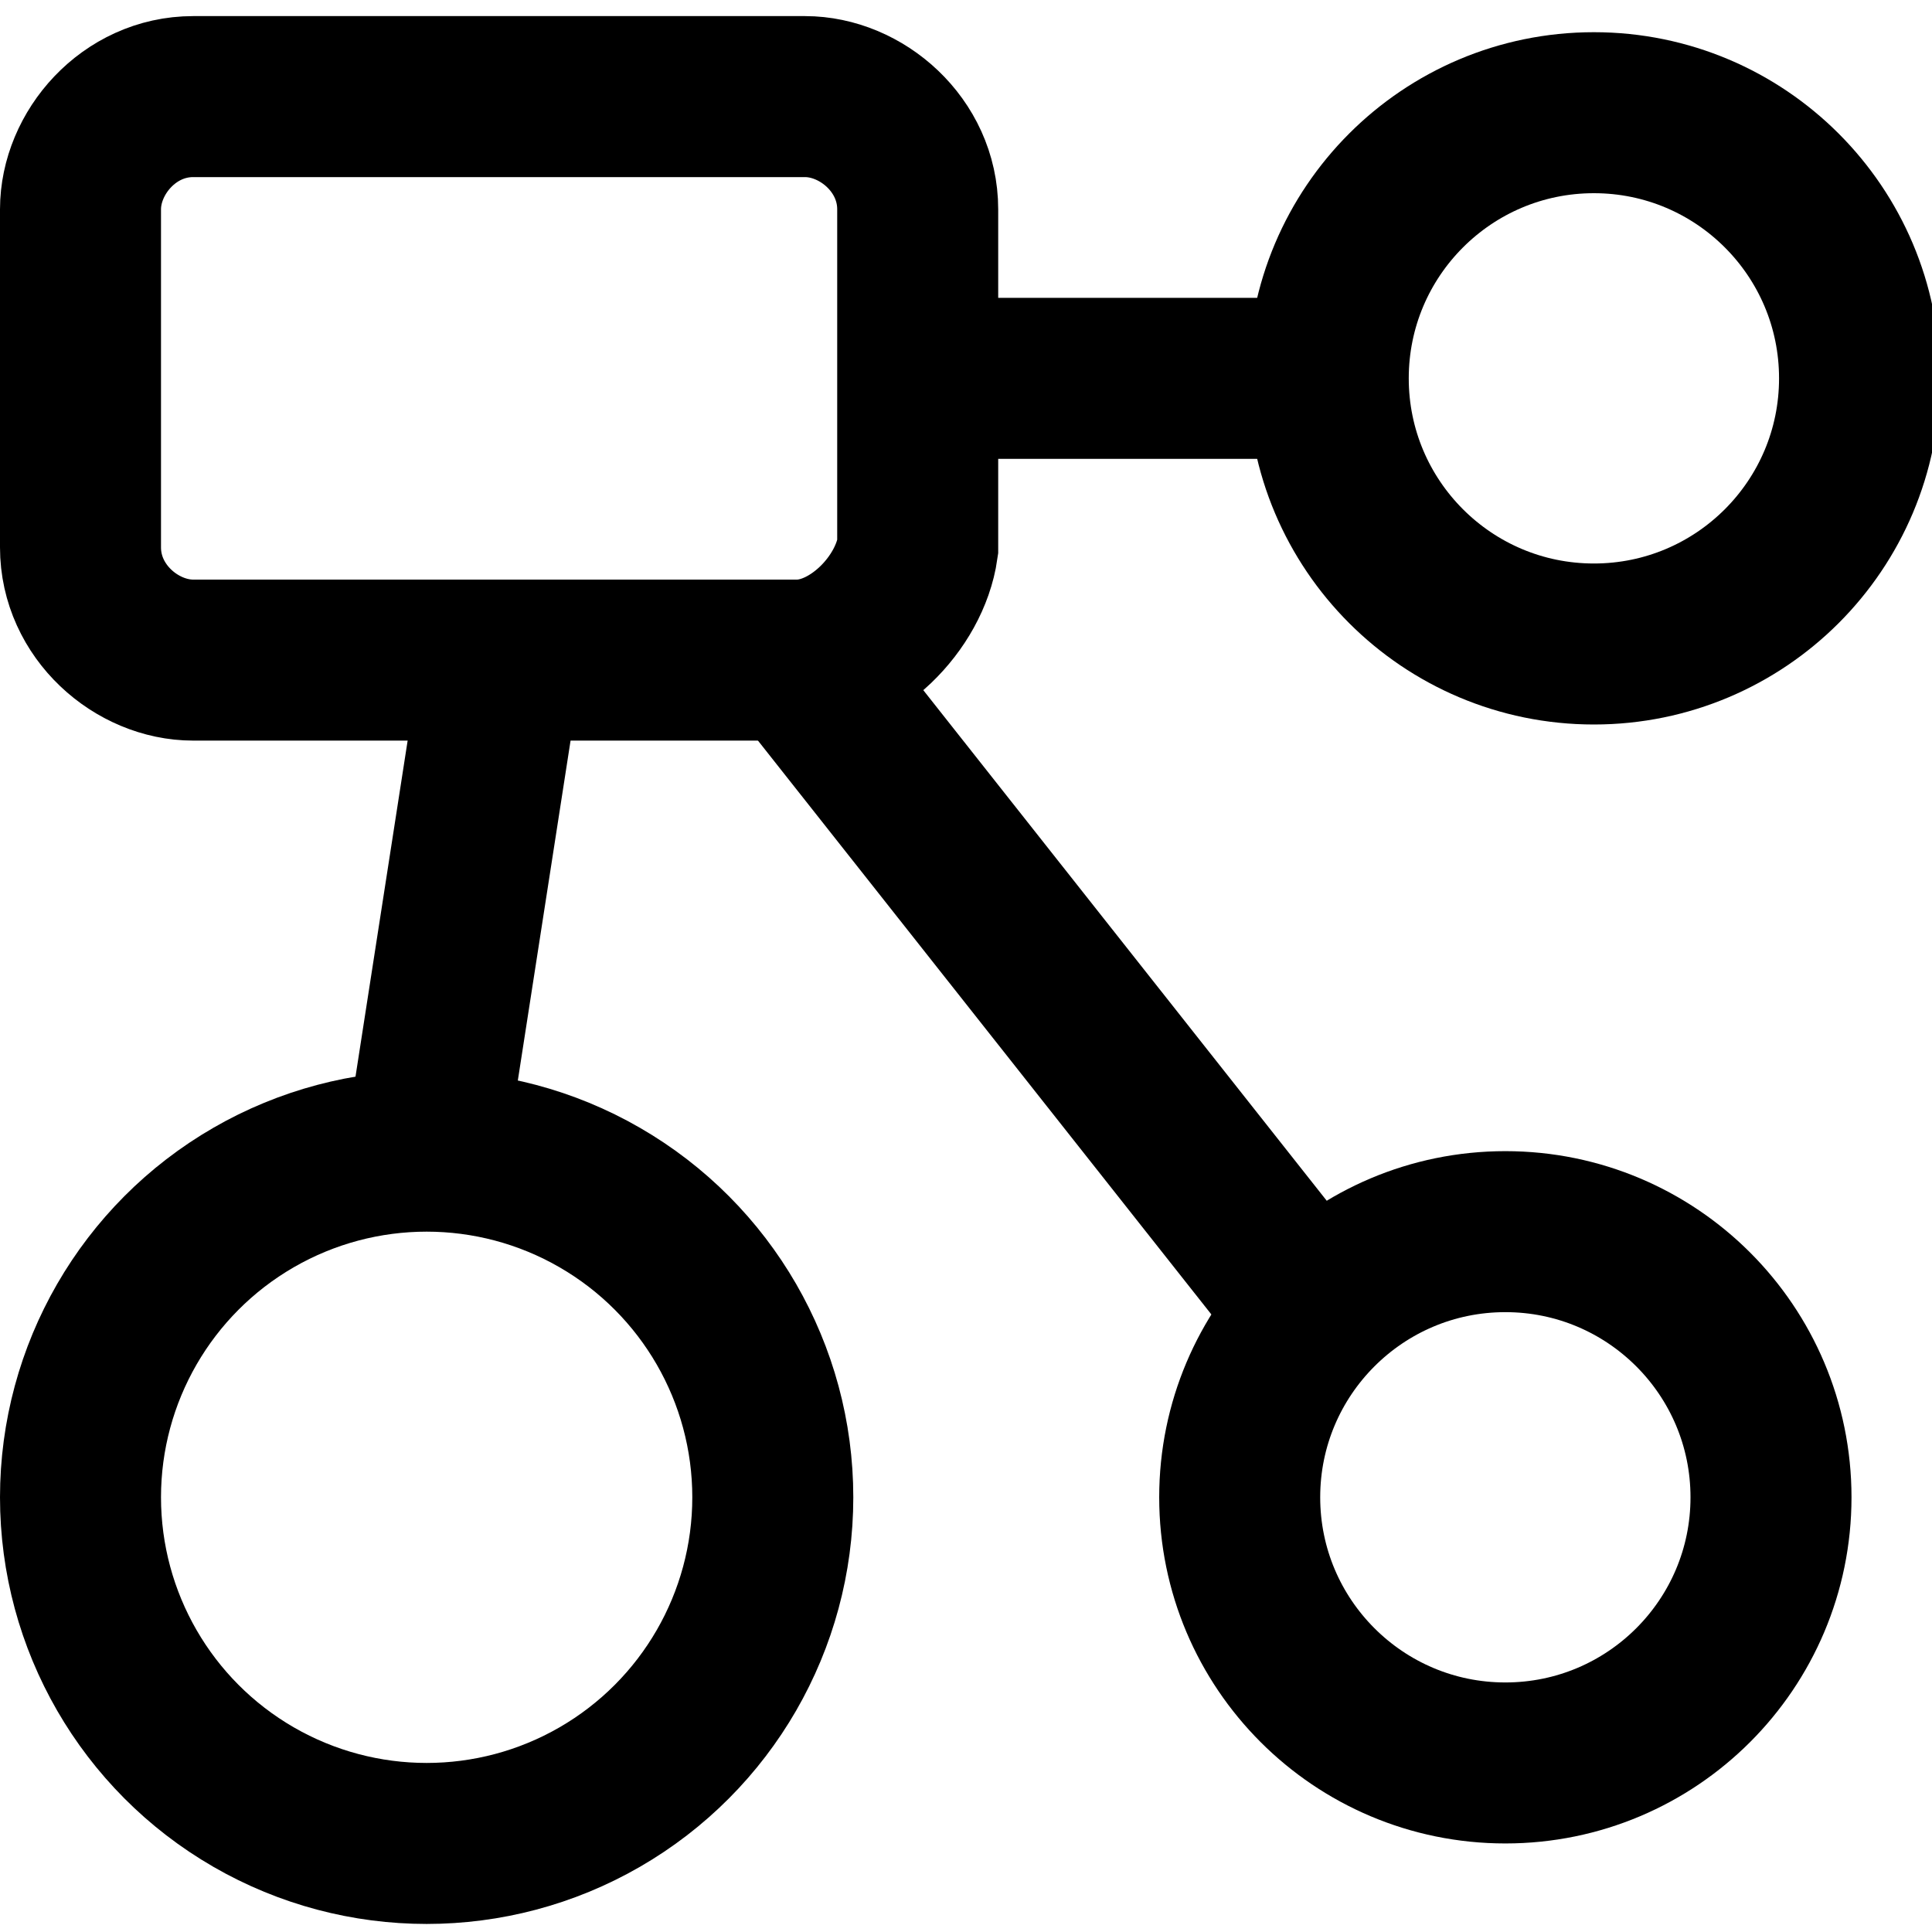
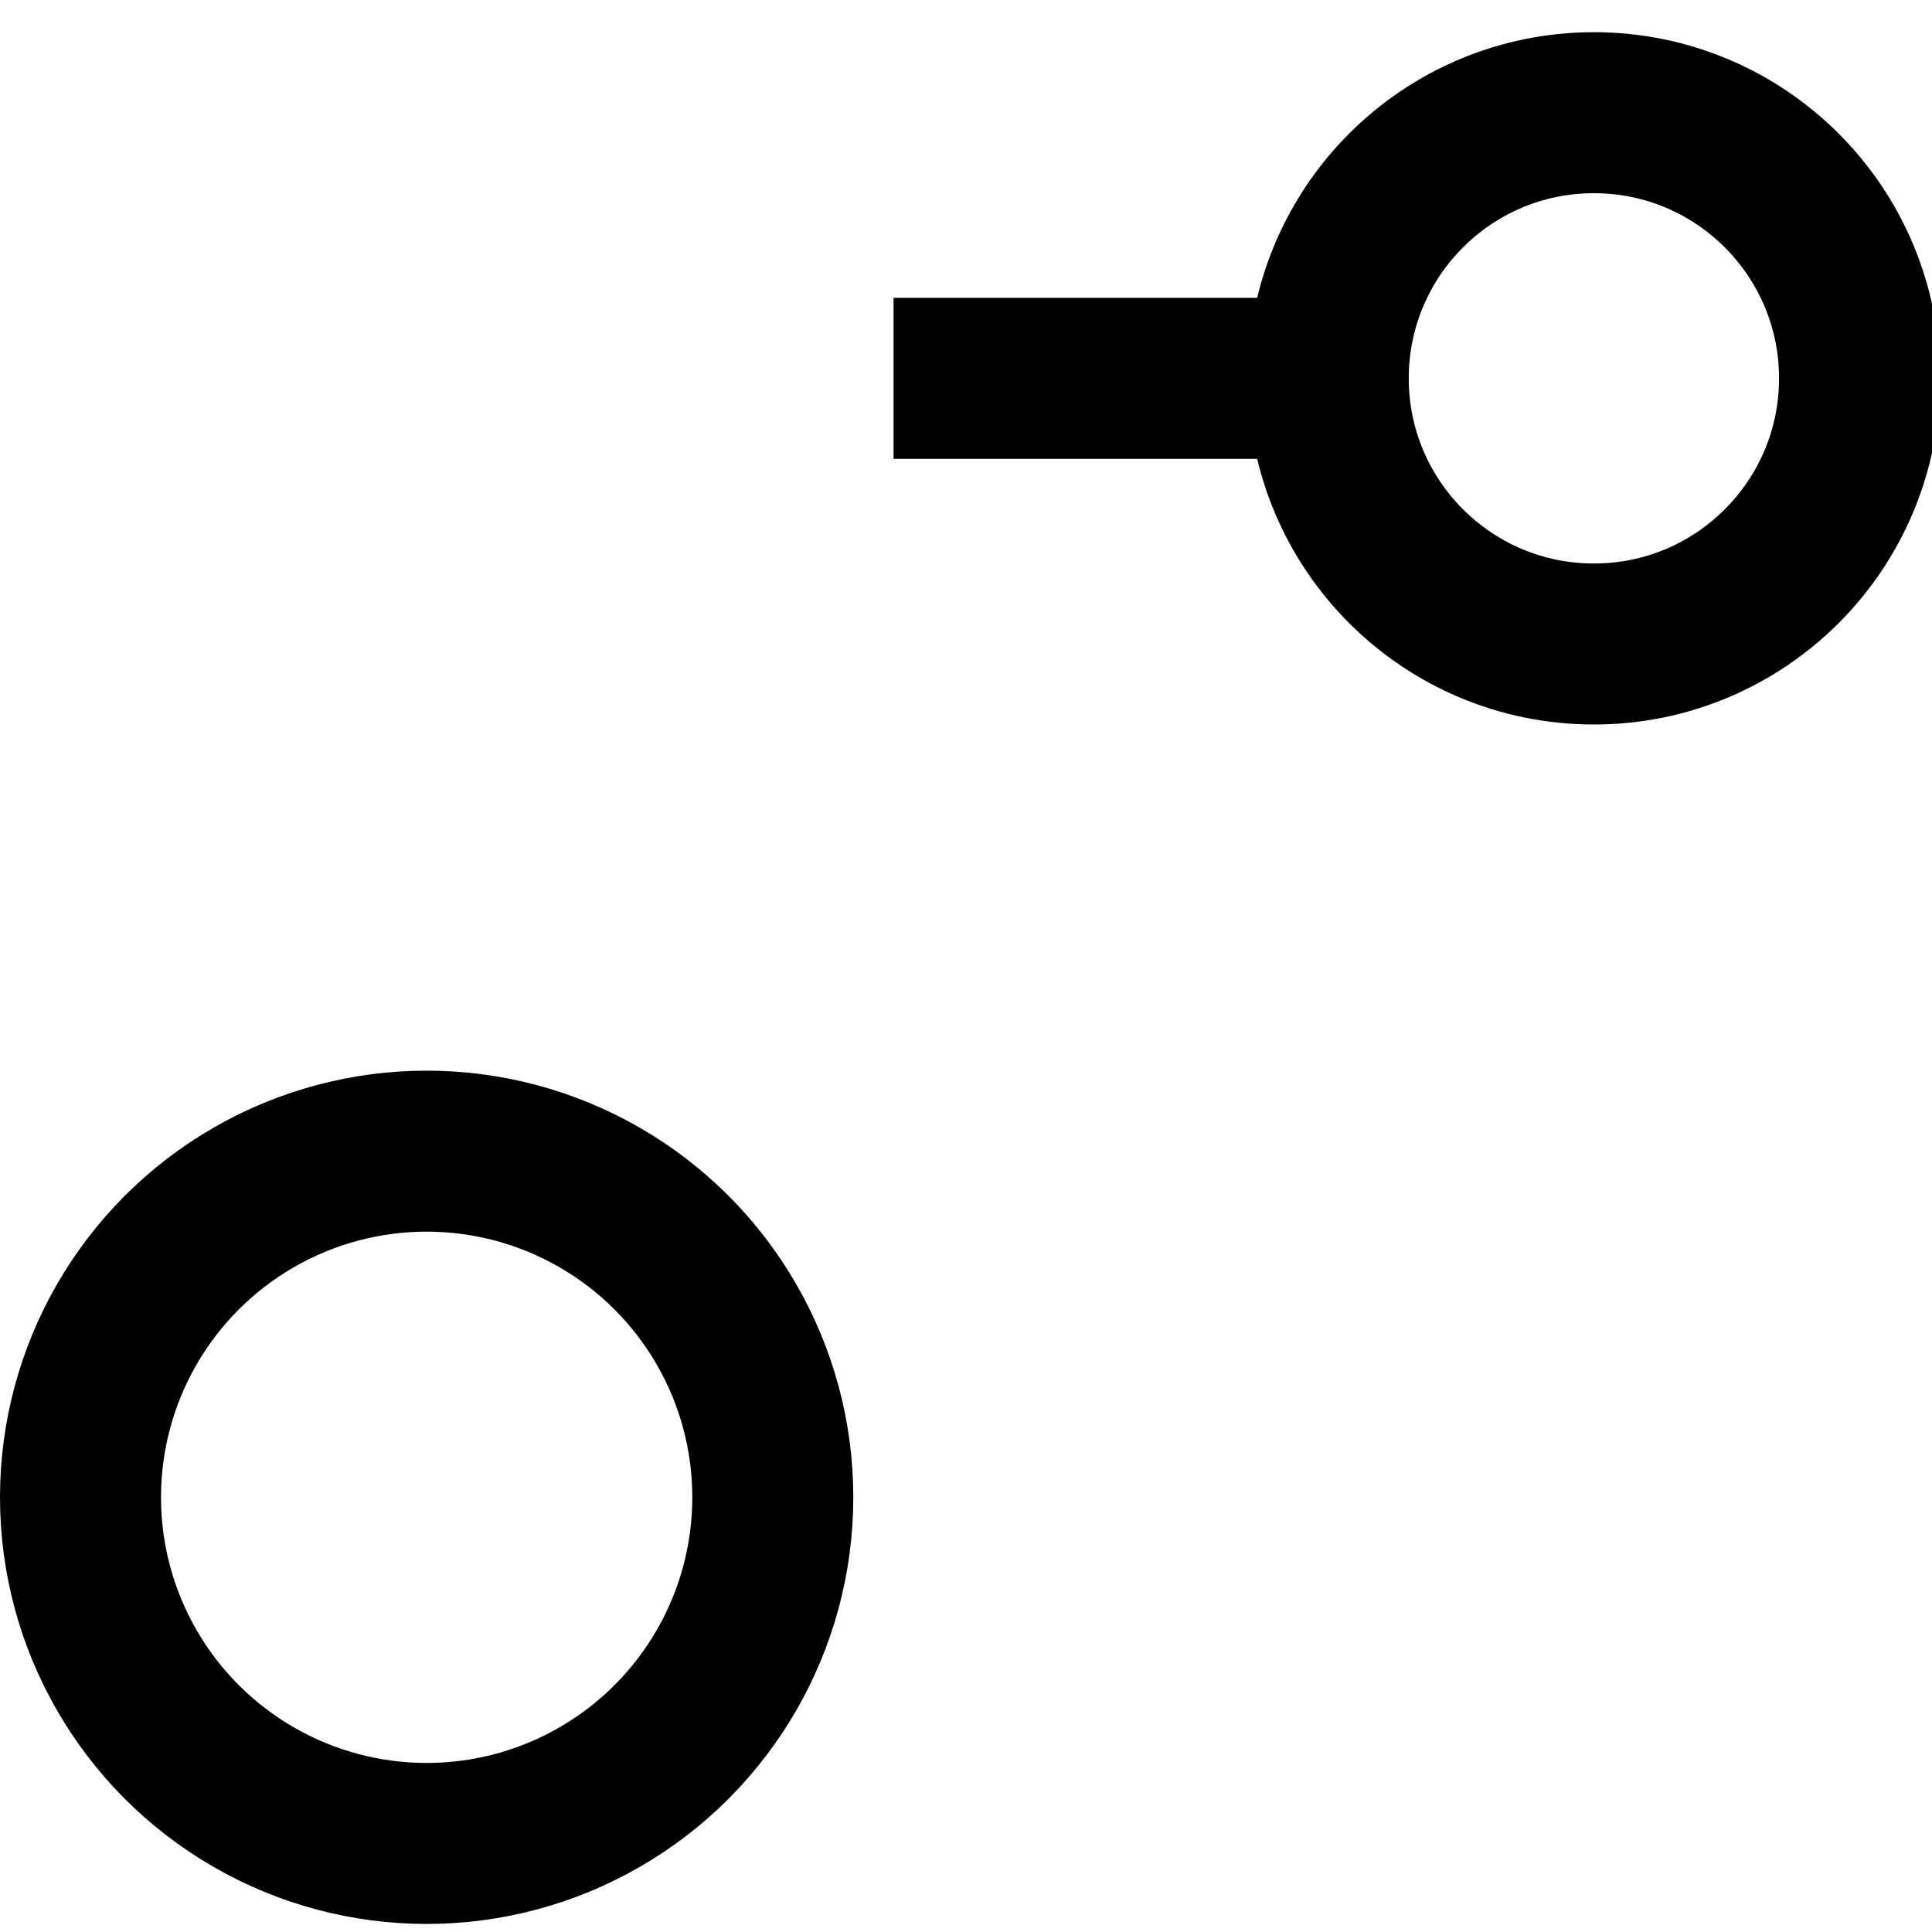
<svg xmlns="http://www.w3.org/2000/svg" version="1.1" id="Layer_1" x="0px" y="0px" viewBox="0 0 24 24" style="enable-background:new 0 0 24 24;" xml:space="preserve">
  <style type="text/css">
	.st0{fill:none;stroke:#000000;stroke-width:2;stroke-miterlimit:10;}
</style>
  <g>
-     <path class="st0" d="M9.9,8.2H2.4C1.7,8.2,1,7.6,1,6.8V2.6c0-0.7,0.6-1.4,1.4-1.4h7.6c0.7,0,1.4,0.6,1.4,1.4v4.2   C11.3,7.5,10.6,8.2,9.9,8.2z" />
    <circle class="st0" cx="5.3" cy="18.6" r="4.3" />
    <circle class="st0" cx="19.8" cy="4.7" r="3.3" />
-     <line class="st0" x1="6.2" y1="8.4" x2="5.3" y2="14.2" />
    <line class="st0" x1="11.1" y1="4.7" x2="16.6" y2="4.7" />
-     <circle class="st0" cx="18.7" cy="18.6" r="3.3" />
-     <line class="st0" x1="9.9" y1="8.2" x2="16.3" y2="16.3" />
  </g>
</svg>